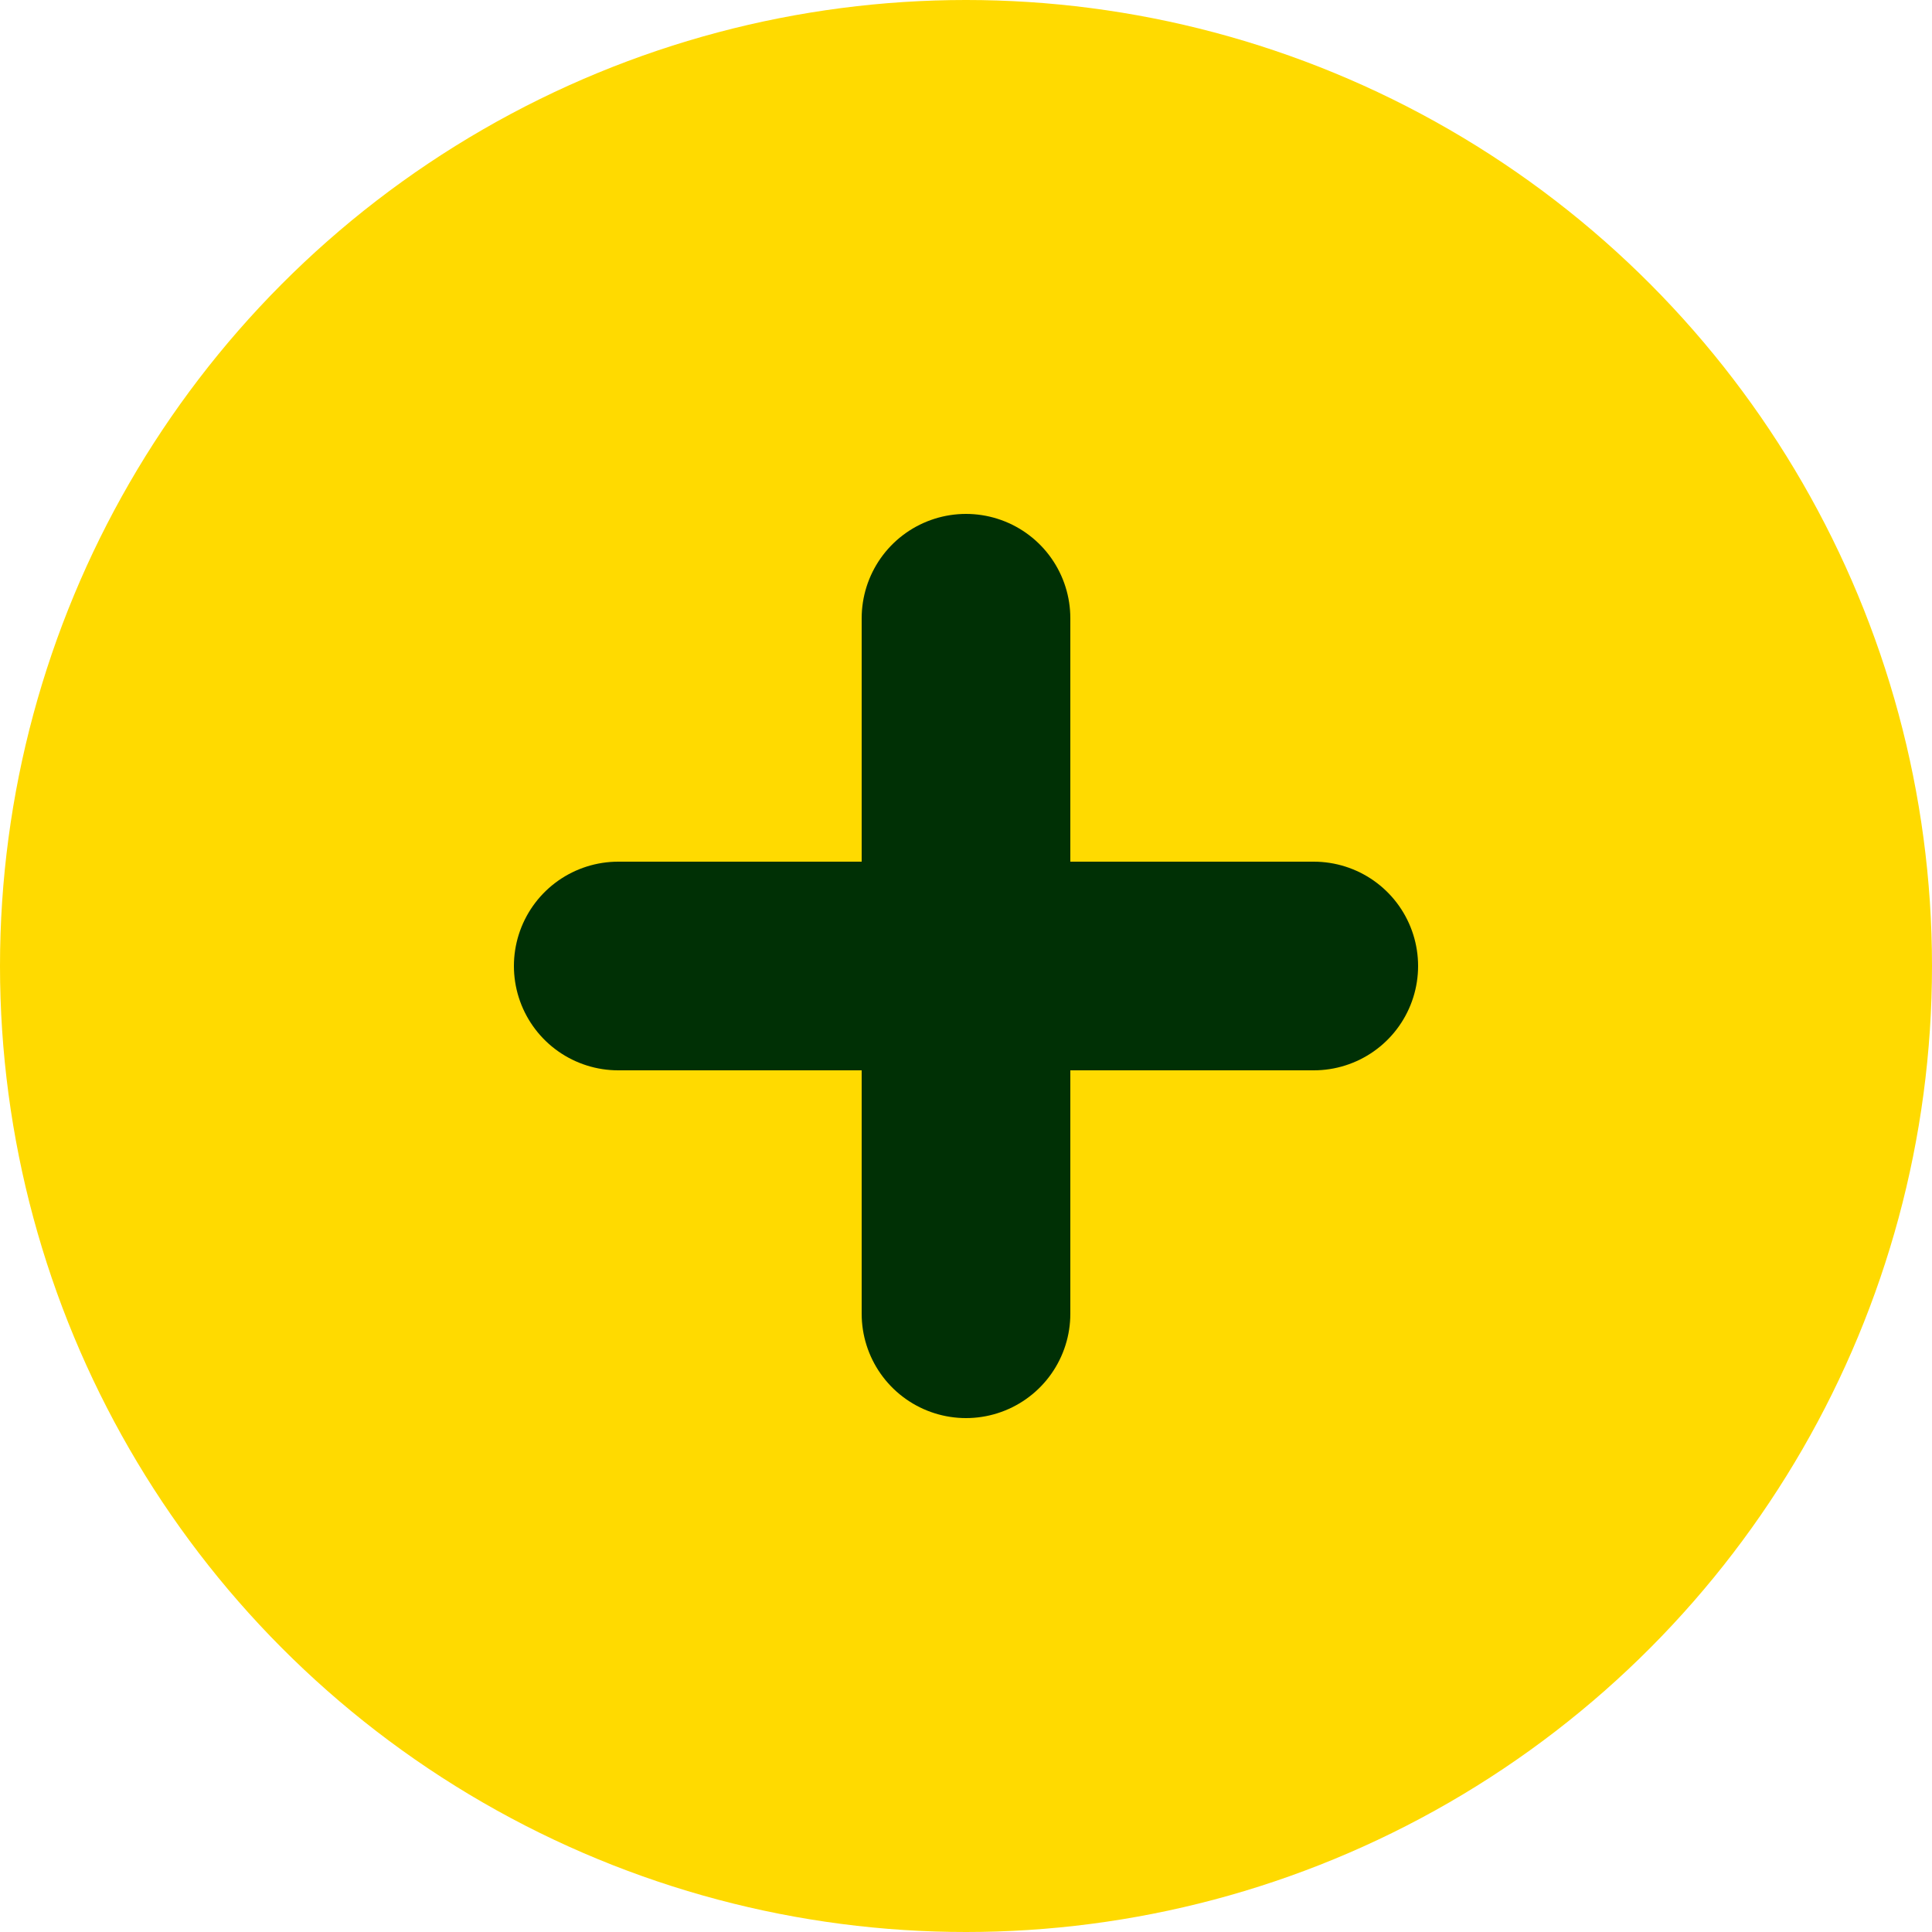
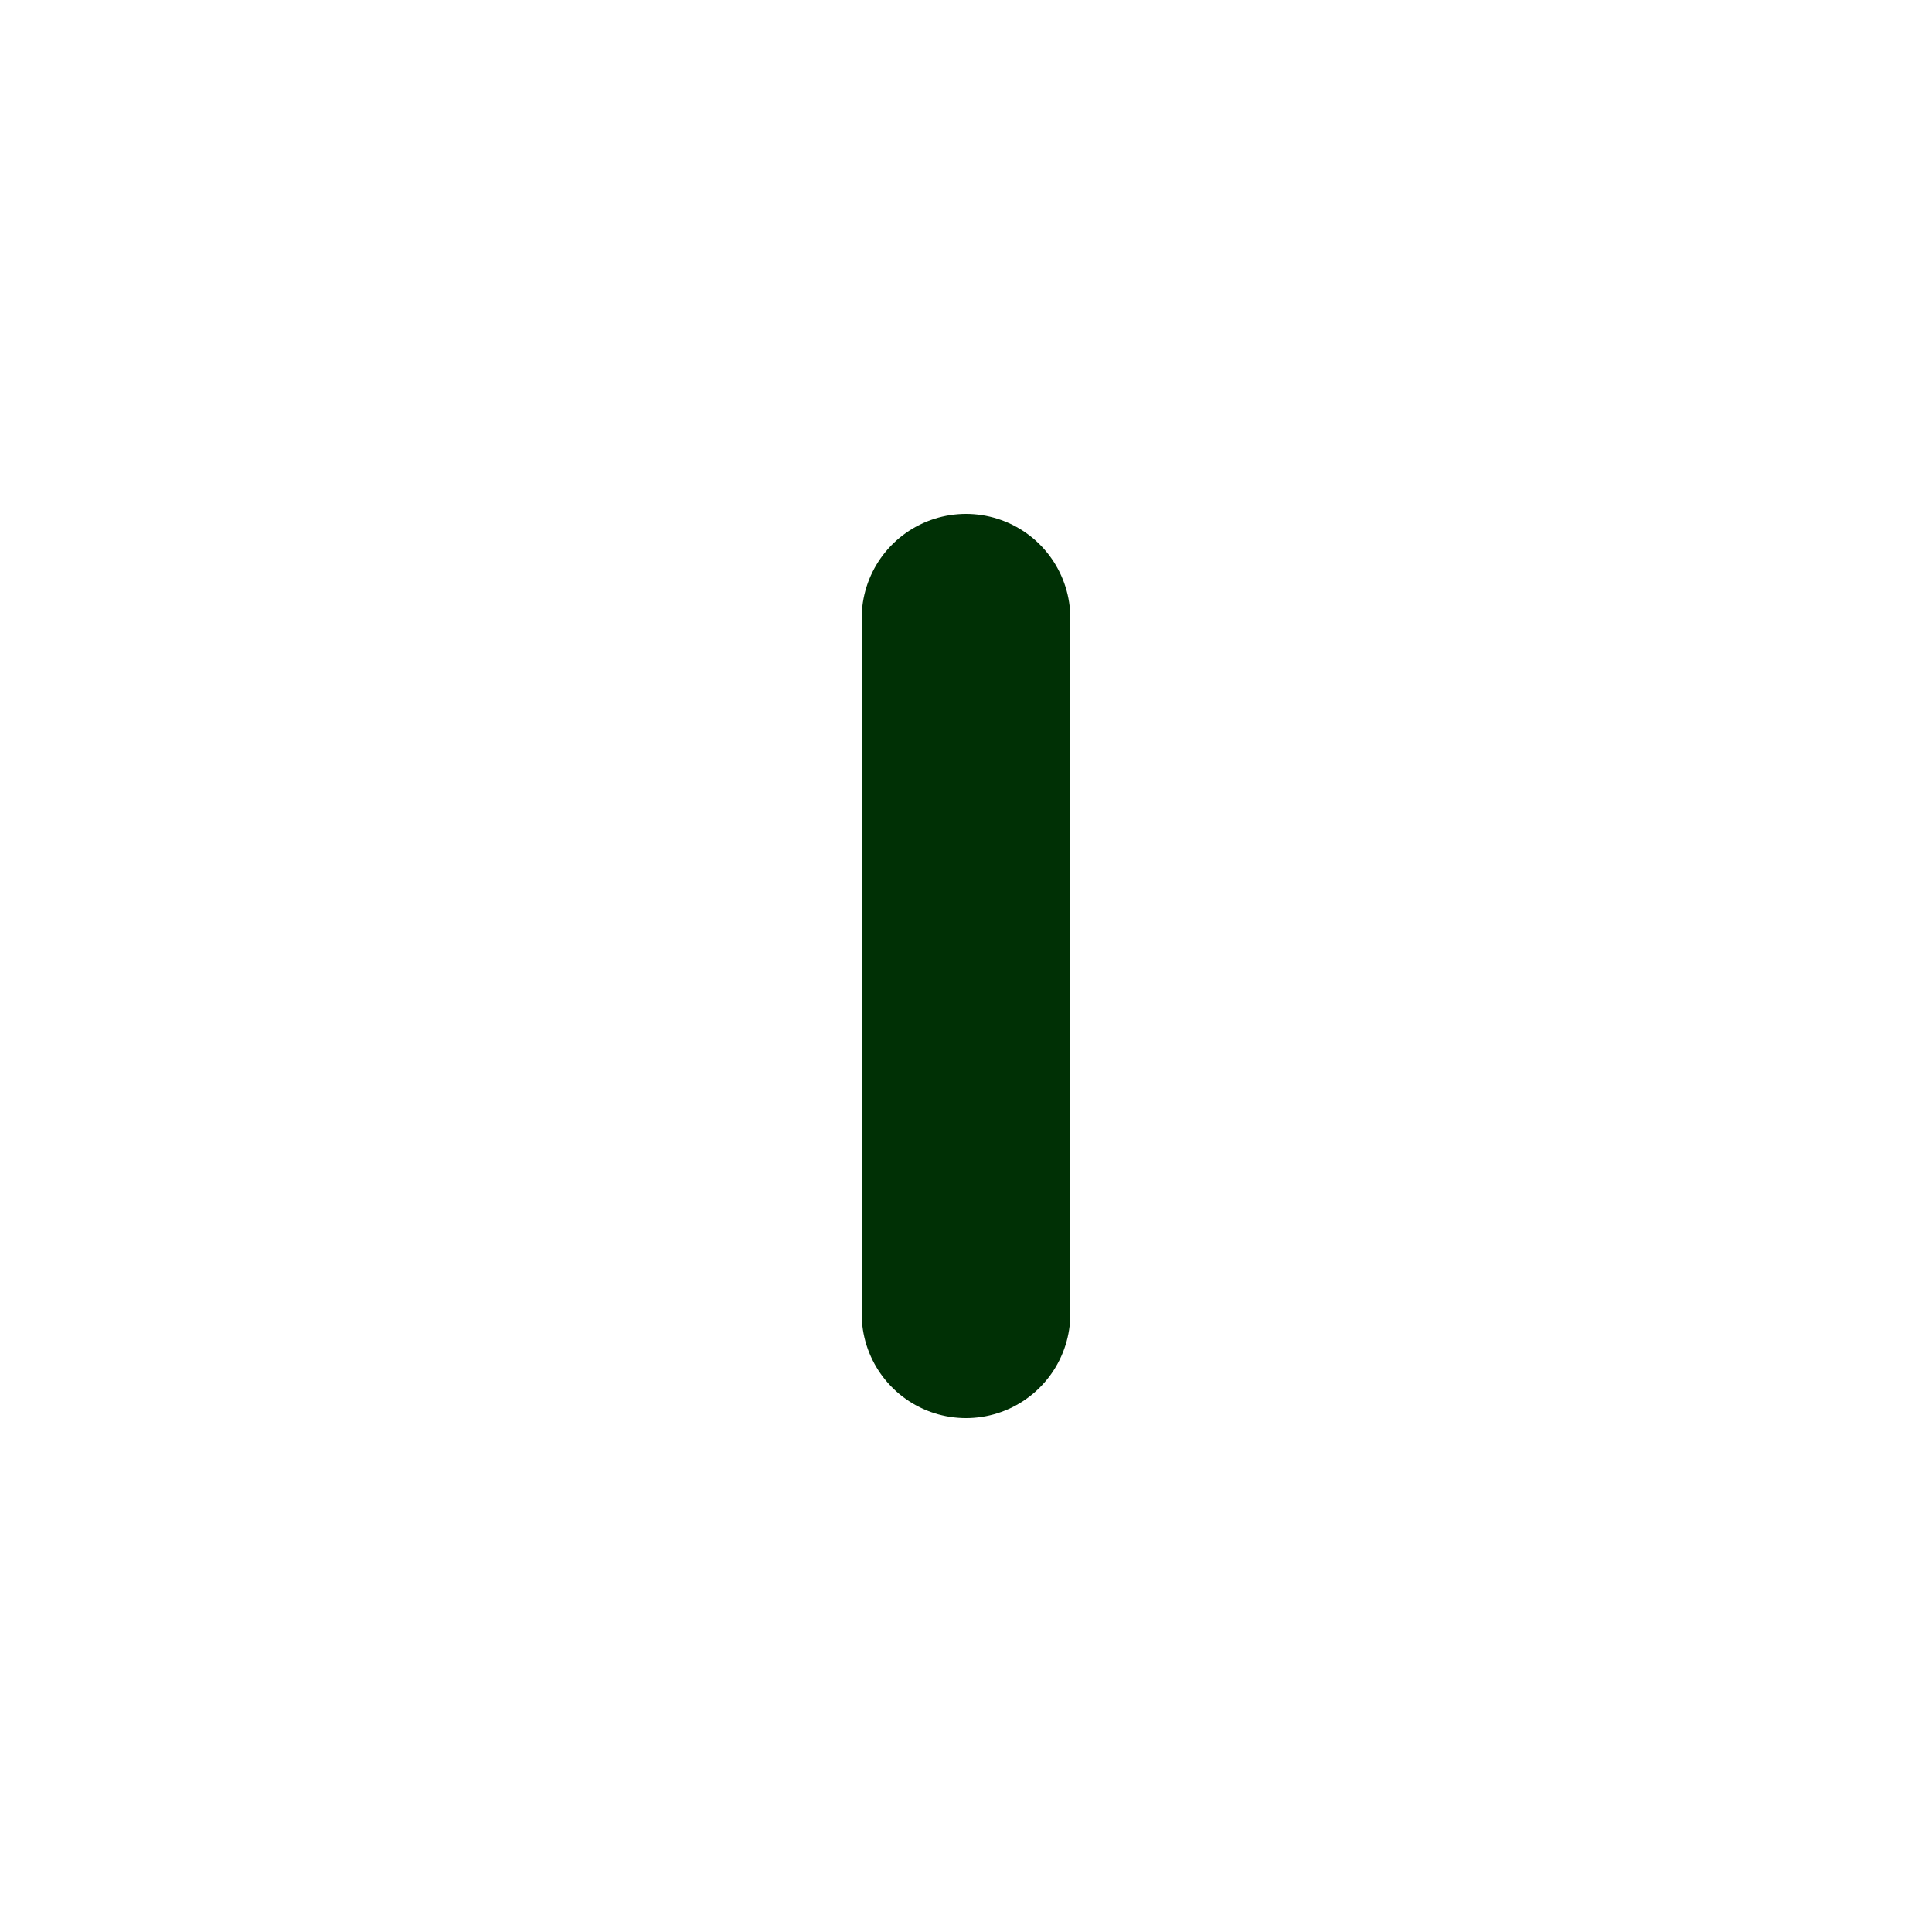
<svg xmlns="http://www.w3.org/2000/svg" width="25" height="25" viewBox="0 0 25 25" fill="none">
-   <circle cx="12.5" cy="12.5" r="12.5" fill="#FFDA00" />
  <path d="M12.5 8V17" stroke="#003005" stroke-width="2.7" stroke-linecap="round" stroke-linejoin="round" />
-   <path d="M8 12.5H17" stroke="#003005" stroke-width="2.7" stroke-linecap="round" stroke-linejoin="round" />
</svg>